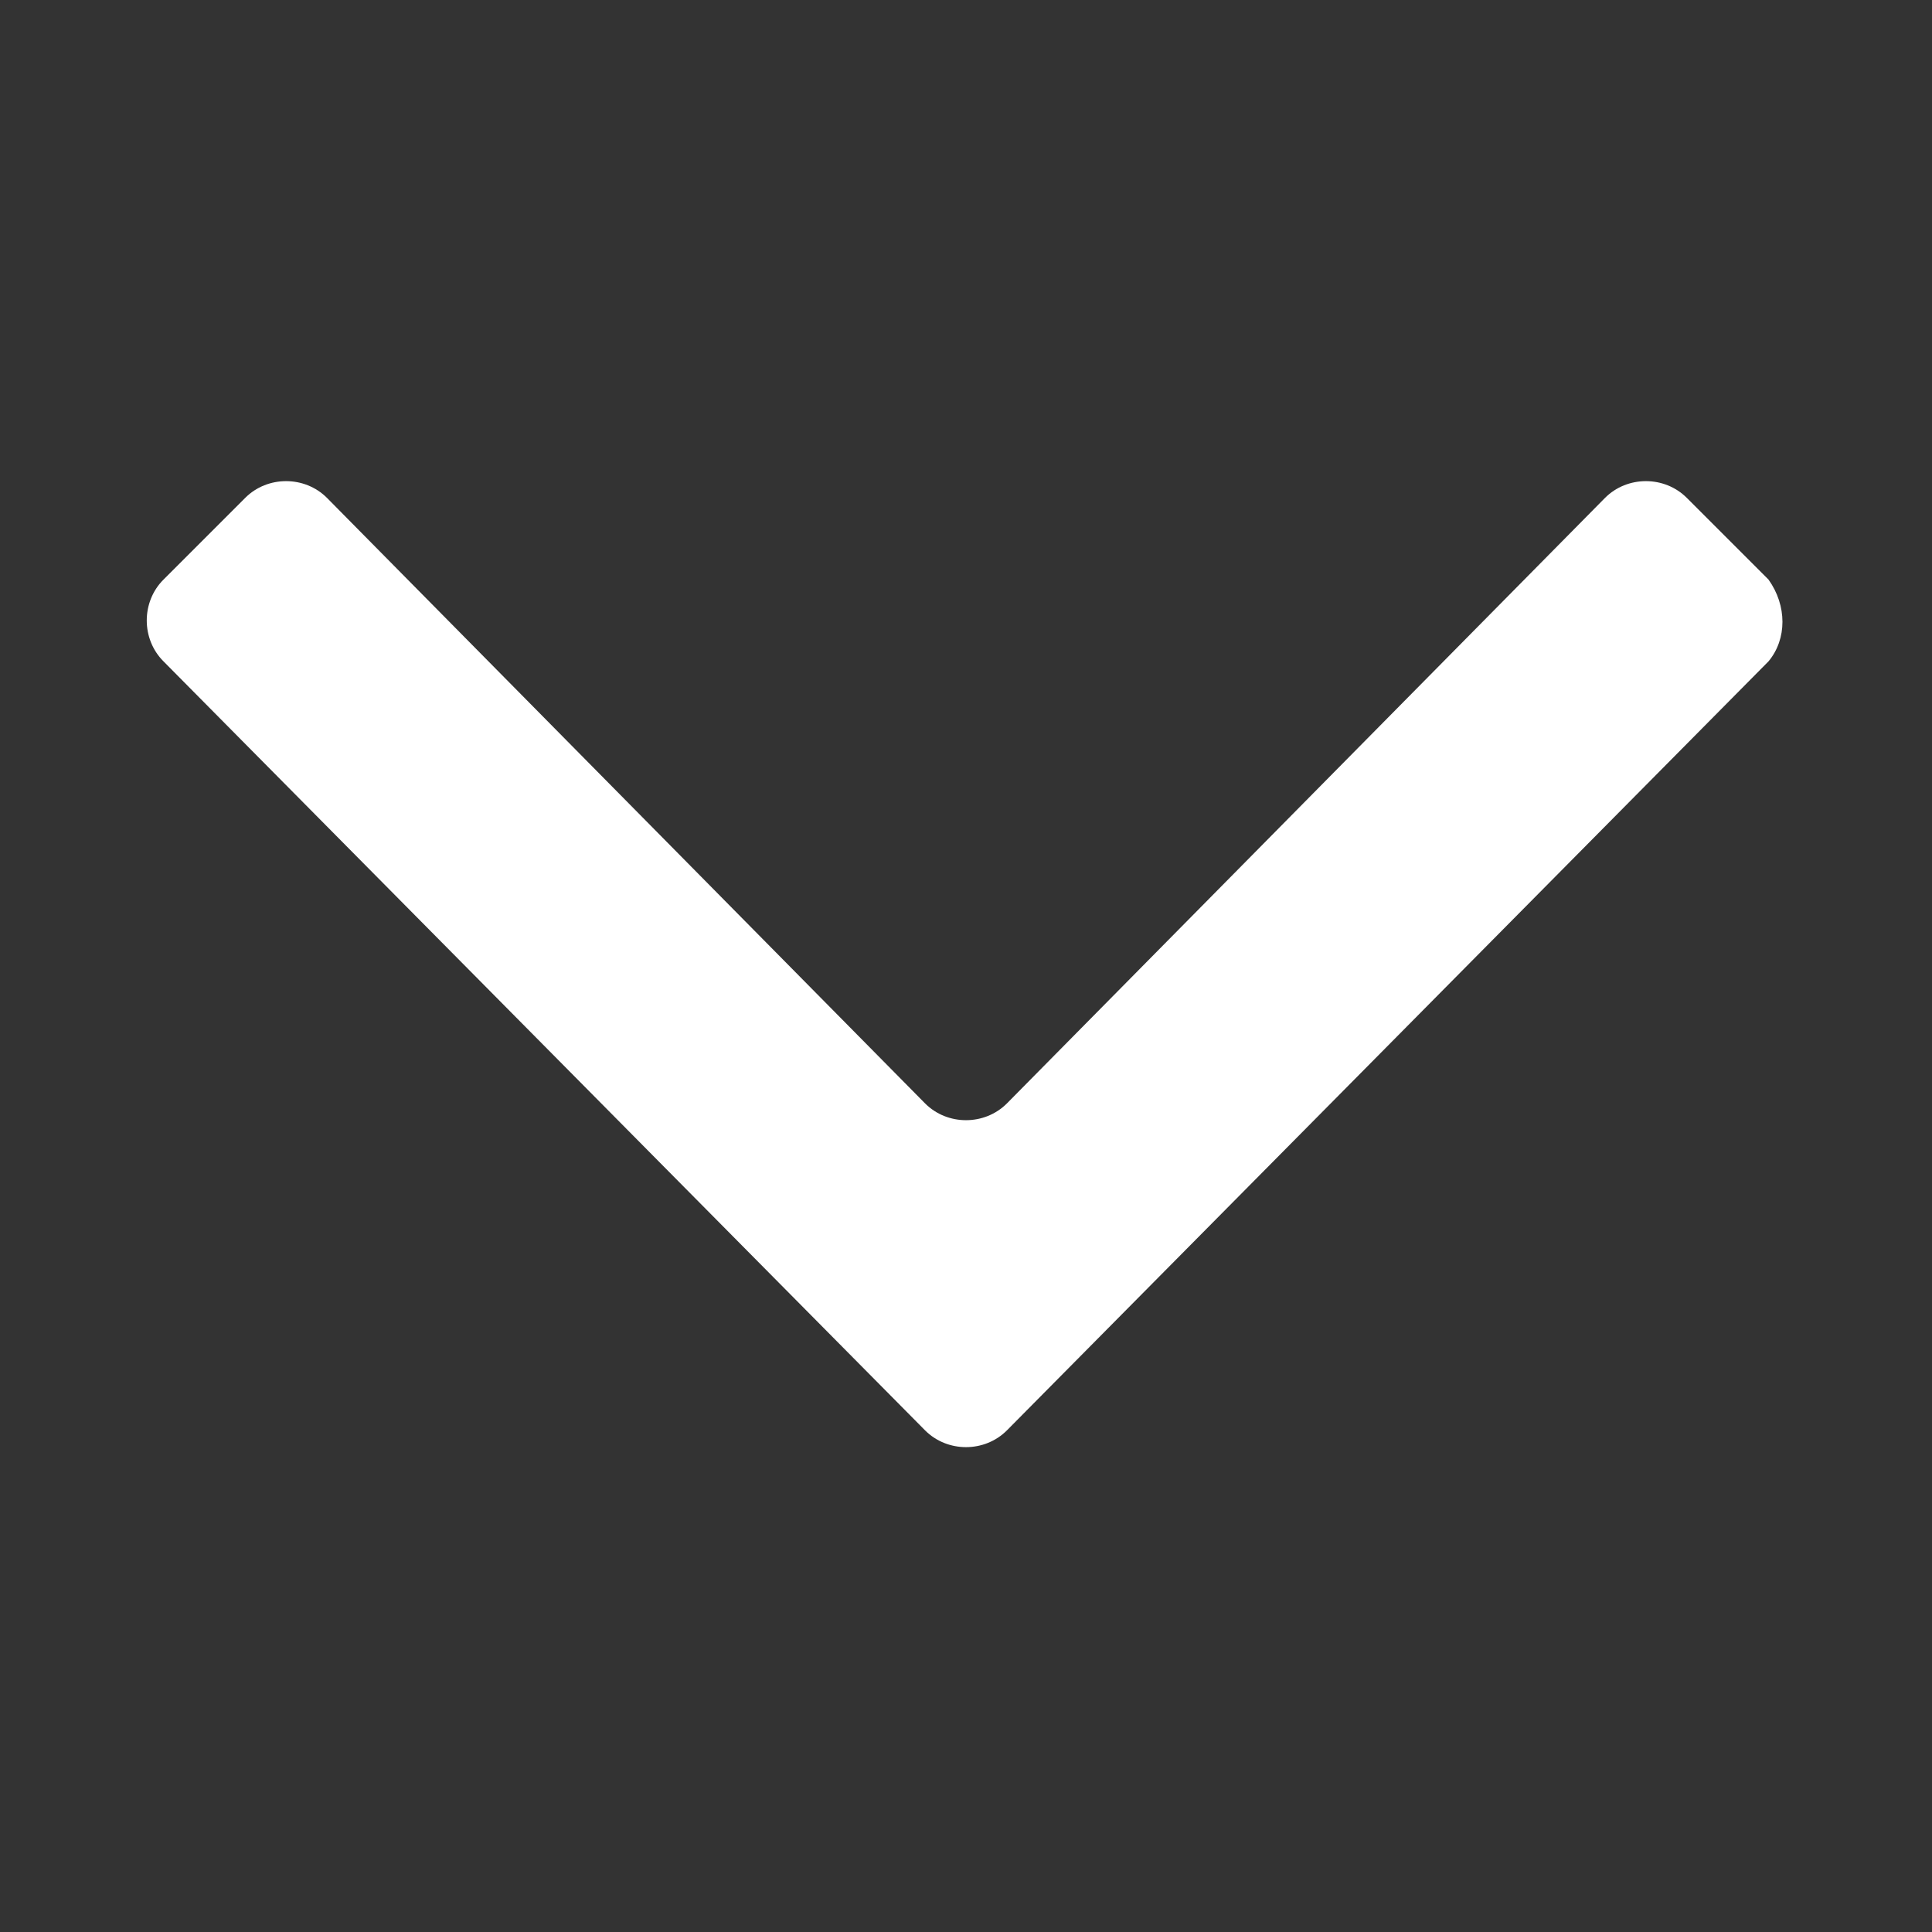
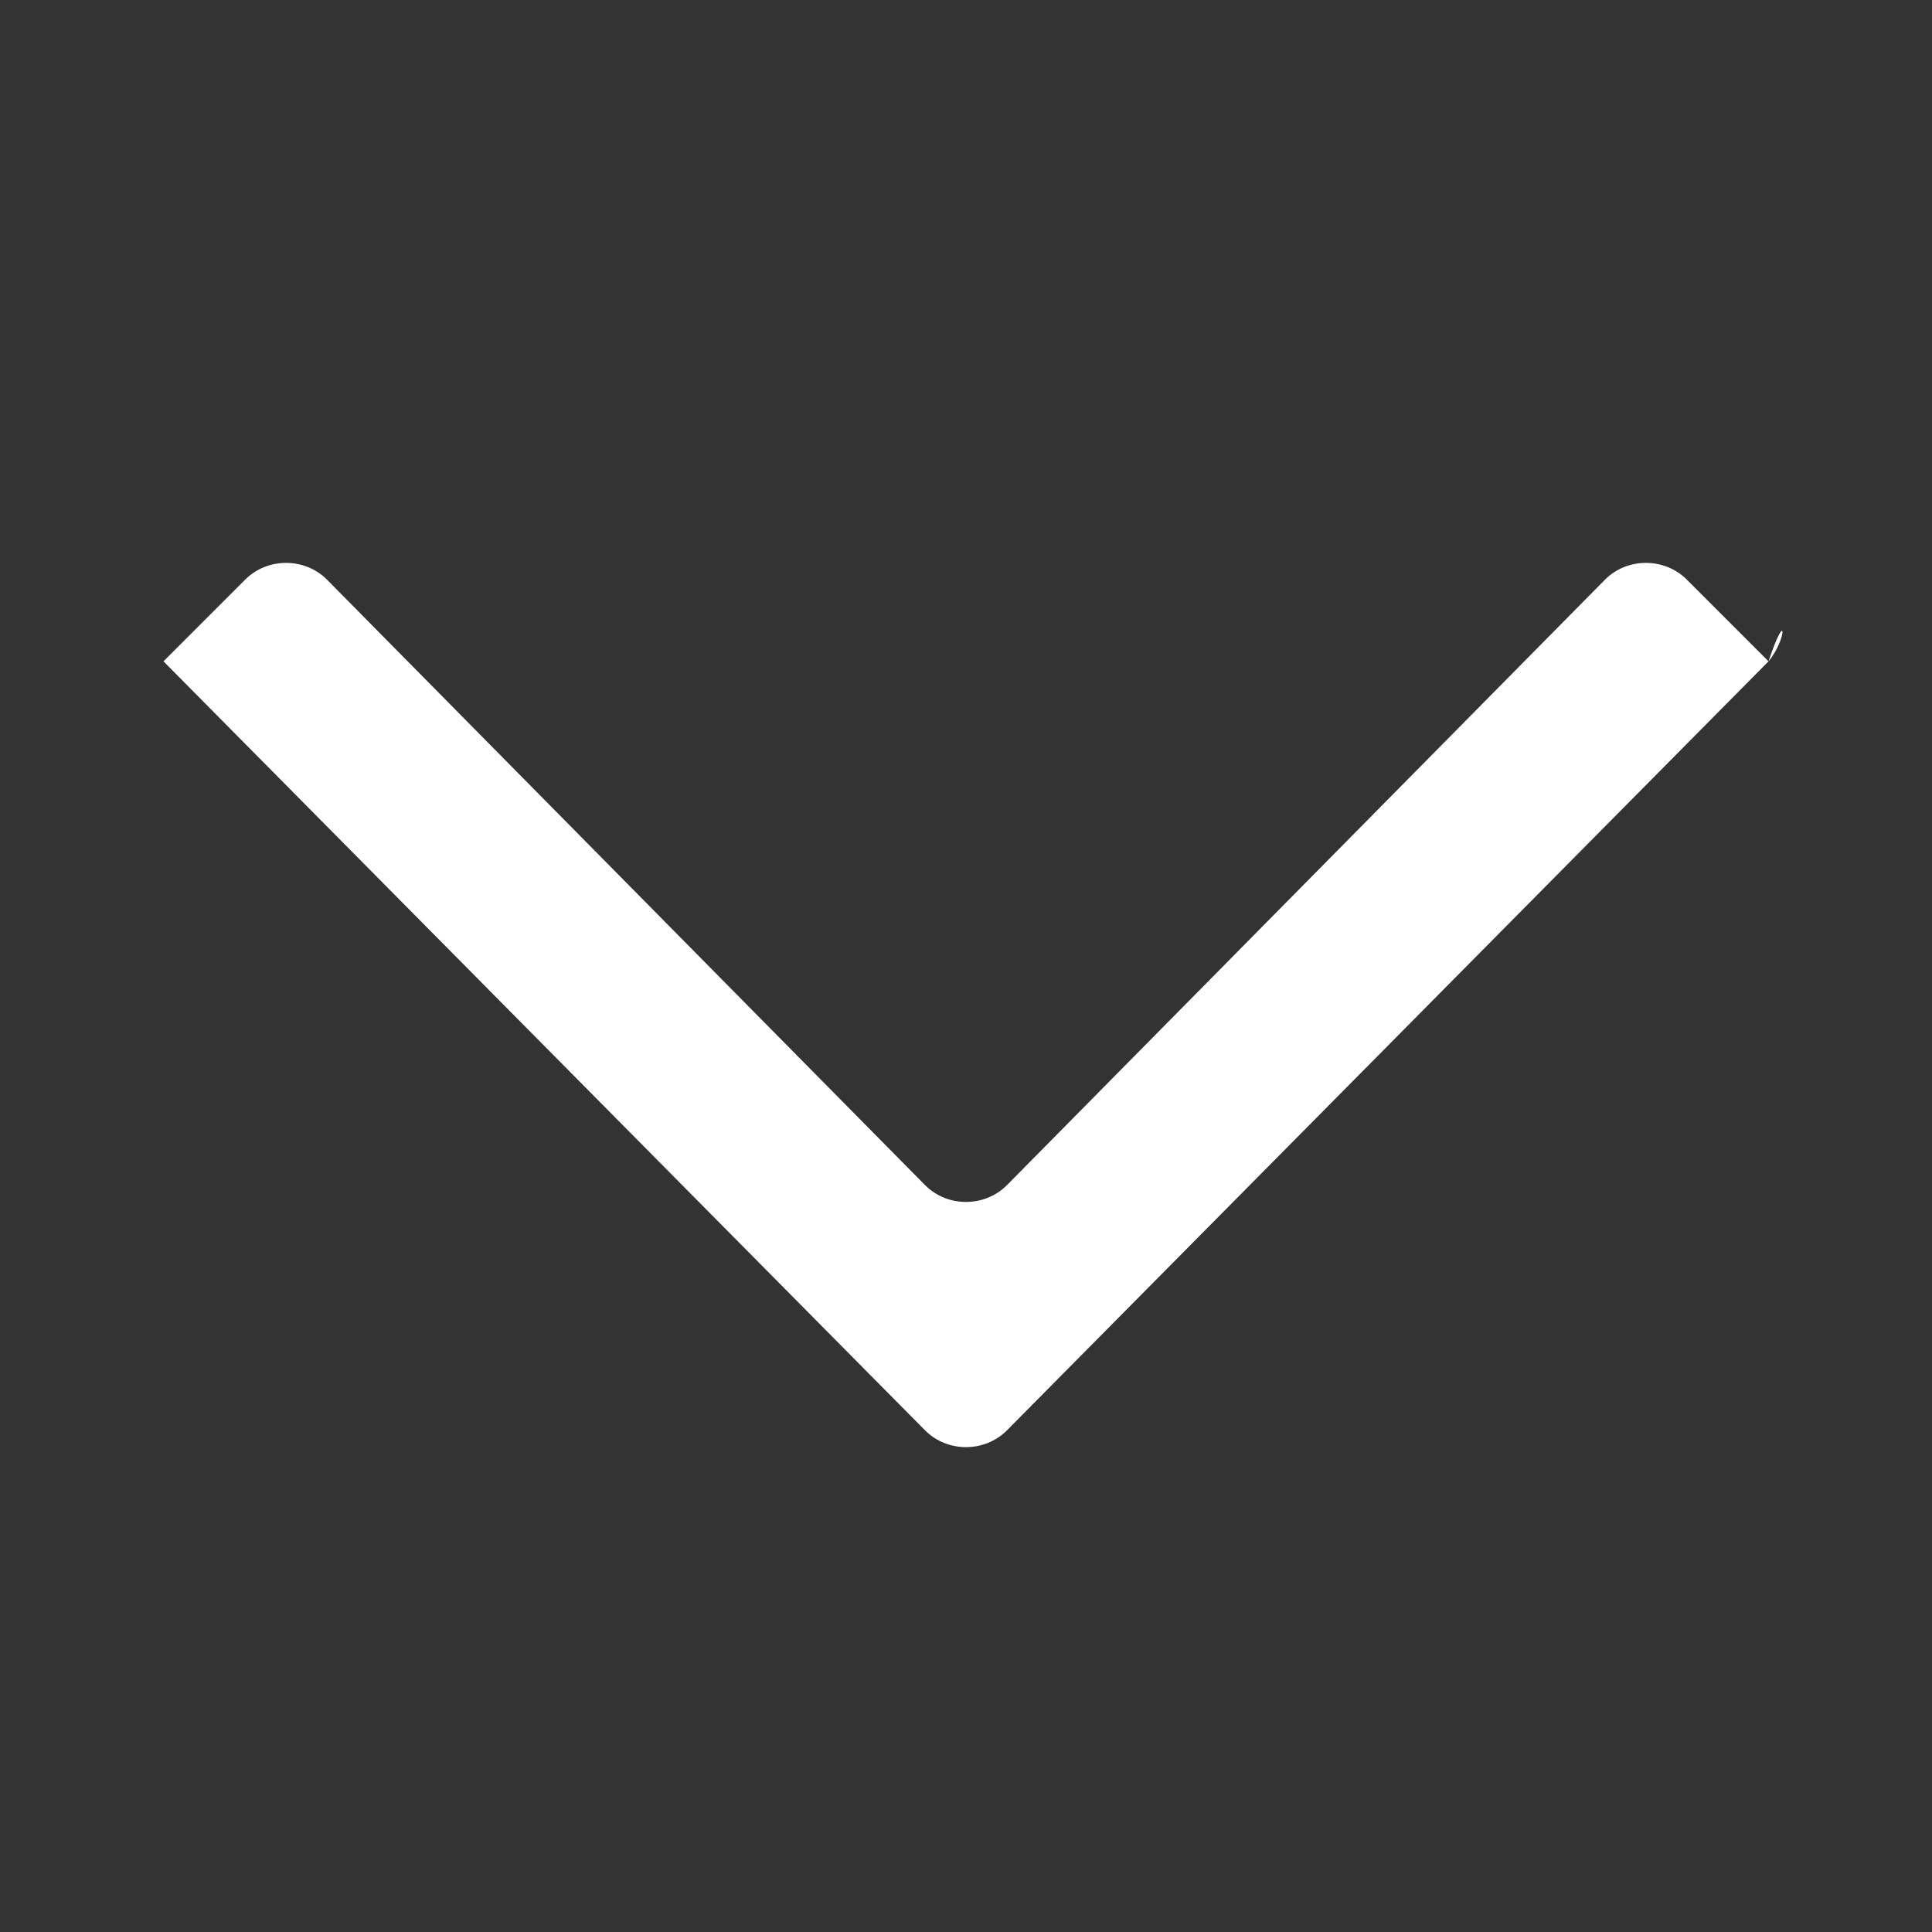
<svg xmlns="http://www.w3.org/2000/svg" x="0px" y="0px" width="52px" height="52px" viewBox="0 0 52 52" enable-background="new 0 0 52 52" xml:space="preserve">
  <rect x="0" y="0" width="52" height="52" fill="#333333" stroke="none" />
  <g>
-     <path fill="#FFFFFF" d="M47.6,17.8L27.1,38.5c-0.6,0.6-1.6,0.6-2.2,0L4.4,17.8c-0.6-0.6-0.6-1.6,0-2.2l2.2-2.2   c0.6-0.6,1.6-0.6,2.2,0l16.1,16.3c0.6,0.6,1.6,0.6,2.2,0l16.1-16.3c0.6-0.6,1.6-0.6,2.2,0l2.2,2.2C48.1,16.3,48.1,17.2,47.6,17.8z" />
+     <path fill="#FFFFFF" d="M47.6,17.8L27.1,38.5c-0.6,0.6-1.6,0.6-2.2,0L4.4,17.8l2.2-2.2   c0.6-0.6,1.6-0.6,2.2,0l16.1,16.3c0.6,0.6,1.6,0.6,2.2,0l16.1-16.3c0.6-0.6,1.6-0.6,2.2,0l2.2,2.2C48.1,16.3,48.1,17.2,47.6,17.8z" />
  </g>
</svg>